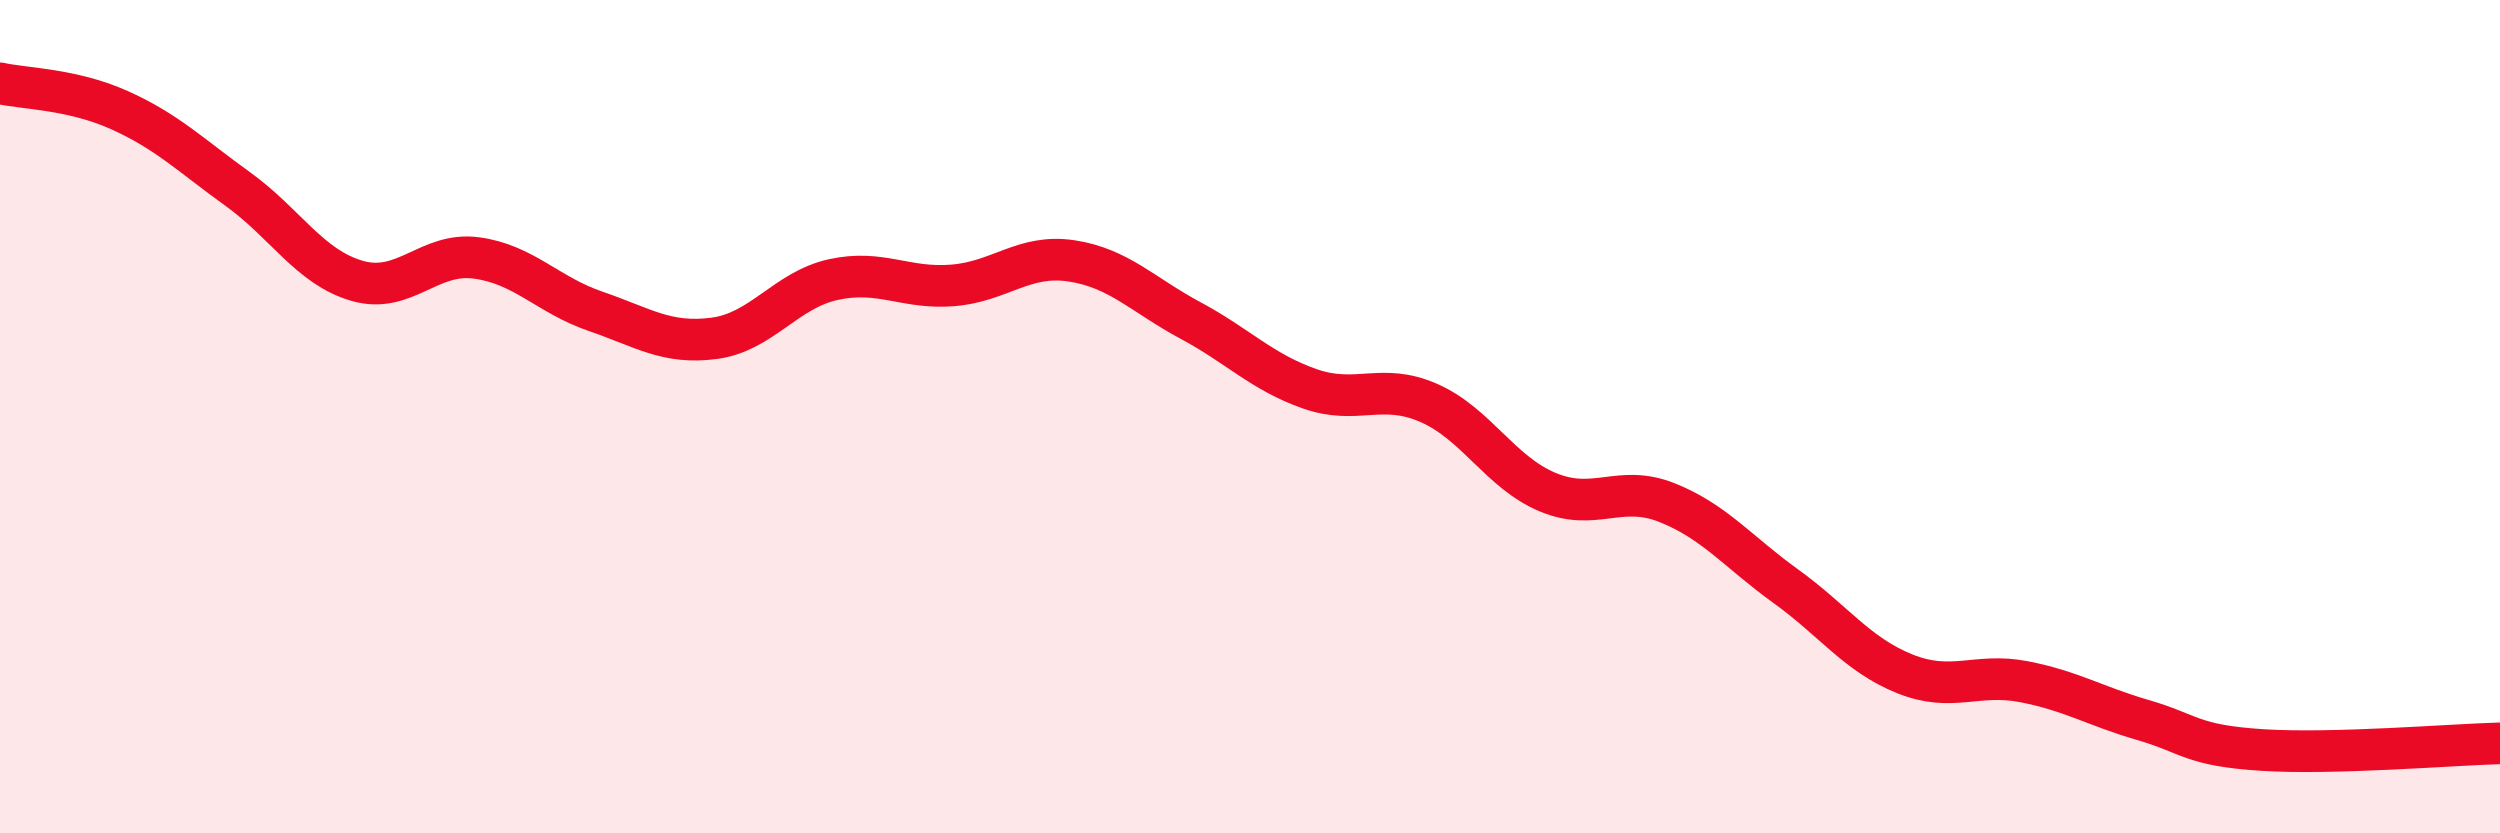
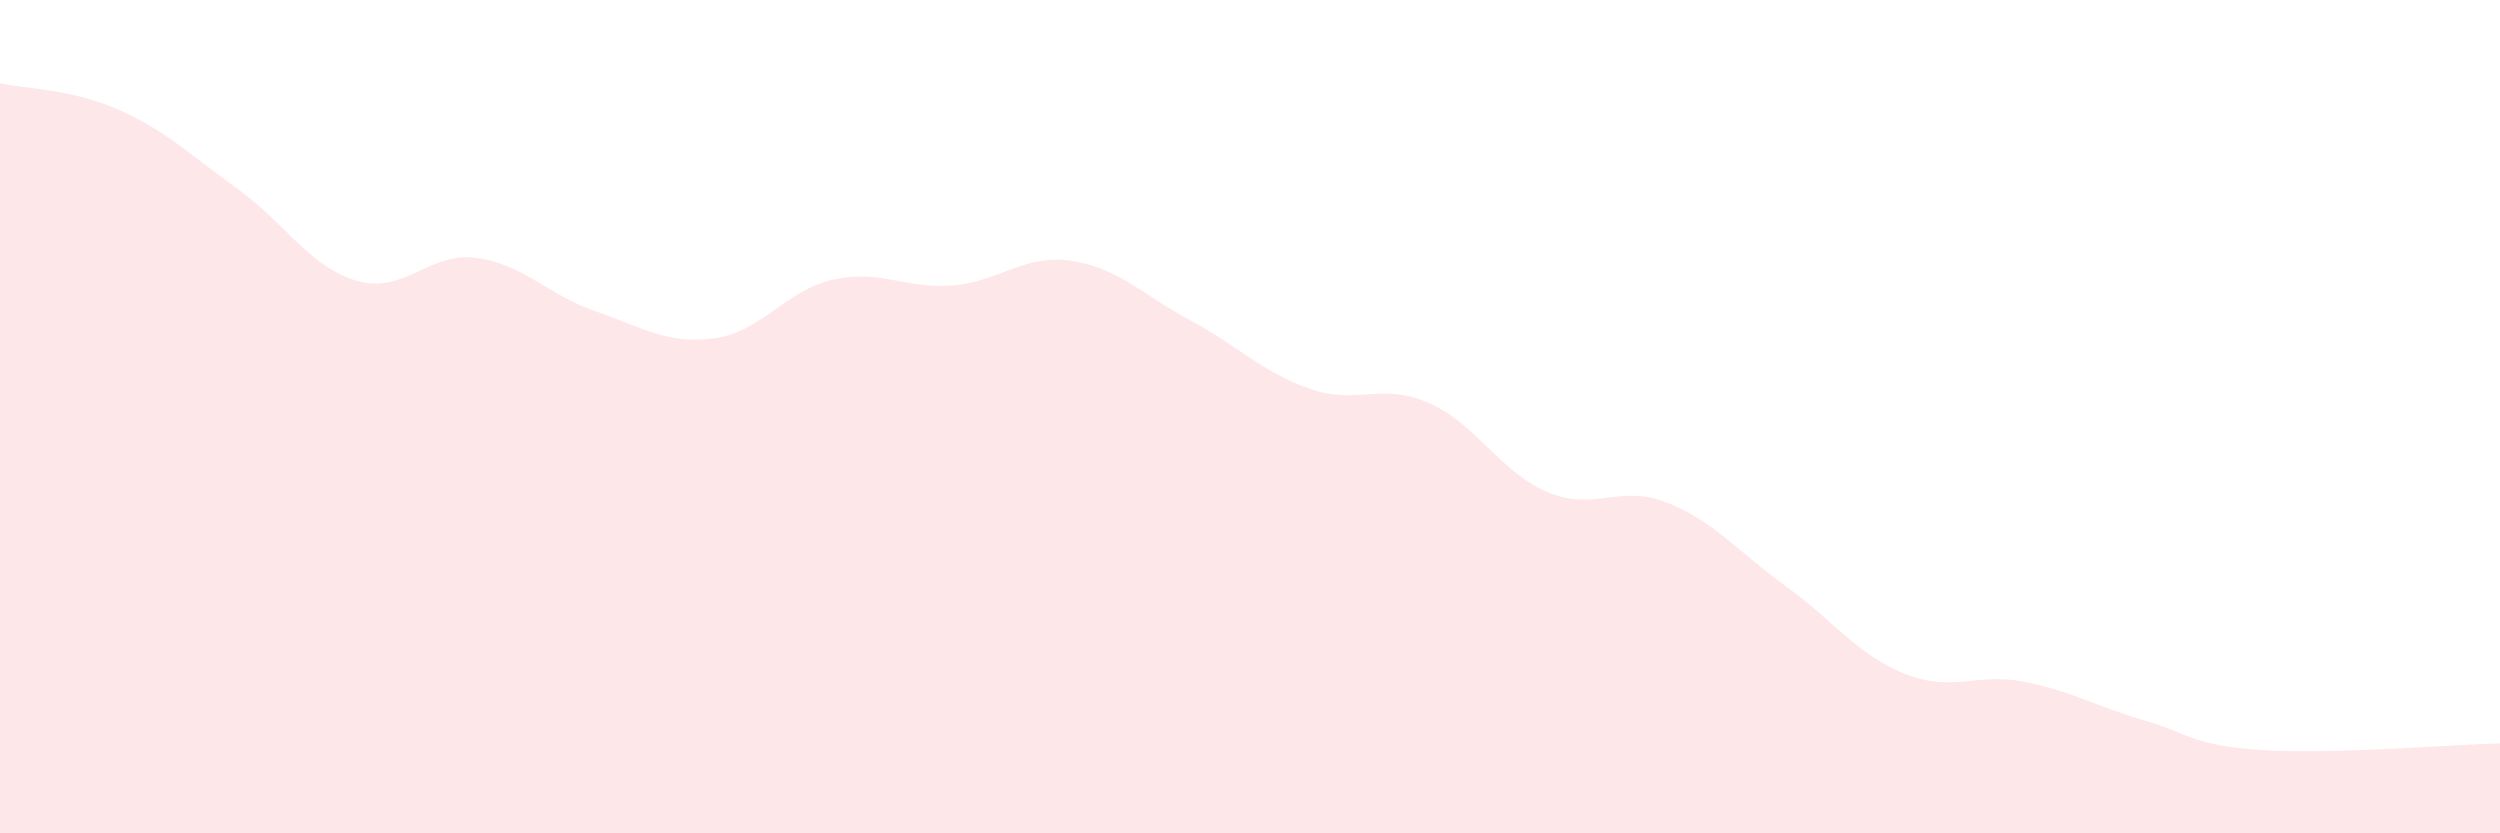
<svg xmlns="http://www.w3.org/2000/svg" width="60" height="20" viewBox="0 0 60 20">
  <path d="M 0,2 C 0.57,2.13 1.72,2.13 2.86,2.64 C 4,3.15 4.57,3.72 5.71,4.54 C 6.85,5.36 7.43,6.41 8.57,6.74 C 9.71,7.07 10.29,6.04 11.43,6.19 C 12.57,6.34 13.15,7.08 14.29,7.47 C 15.43,7.86 16,8.27 17.14,8.12 C 18.28,7.97 18.86,6.96 20,6.71 C 21.14,6.46 21.72,6.94 22.86,6.85 C 24,6.76 24.57,6.09 25.71,6.26 C 26.85,6.43 27.43,7.08 28.57,7.69 C 29.71,8.3 30.29,8.93 31.43,9.33 C 32.57,9.73 33.15,9.17 34.29,9.67 C 35.43,10.17 36,11.33 37.14,11.81 C 38.28,12.29 38.86,11.61 40,12.06 C 41.14,12.51 41.72,13.25 42.86,14.07 C 44,14.89 44.57,15.71 45.71,16.17 C 46.85,16.63 47.43,16.14 48.57,16.36 C 49.71,16.58 50.29,16.95 51.43,17.28 C 52.57,17.61 52.58,17.89 54.29,18 C 56,18.11 58.86,17.87 60,17.84L60 20L0 20Z" fill="#EB0A25" opacity="0.1" stroke-linecap="round" stroke-linejoin="round" />
-   <path d="M 0,2 C 0.57,2.13 1.72,2.13 2.86,2.64 C 4,3.15 4.57,3.72 5.71,4.54 C 6.85,5.36 7.43,6.41 8.57,6.74 C 9.71,7.07 10.29,6.04 11.43,6.19 C 12.57,6.34 13.15,7.08 14.29,7.47 C 15.43,7.86 16,8.27 17.14,8.12 C 18.28,7.97 18.86,6.96 20,6.71 C 21.14,6.46 21.72,6.94 22.86,6.85 C 24,6.76 24.57,6.09 25.71,6.26 C 26.85,6.43 27.43,7.08 28.57,7.69 C 29.71,8.3 30.29,8.93 31.43,9.33 C 32.57,9.73 33.15,9.17 34.29,9.67 C 35.43,10.17 36,11.33 37.14,11.81 C 38.28,12.29 38.86,11.61 40,12.06 C 41.14,12.51 41.72,13.25 42.86,14.07 C 44,14.89 44.57,15.71 45.71,16.17 C 46.85,16.63 47.43,16.14 48.57,16.36 C 49.71,16.58 50.29,16.95 51.43,17.28 C 52.57,17.61 52.58,17.89 54.29,18 C 56,18.11 58.86,17.87 60,17.84" stroke="#EB0A25" stroke-width="1" fill="none" stroke-linecap="round" stroke-linejoin="round" />
</svg>